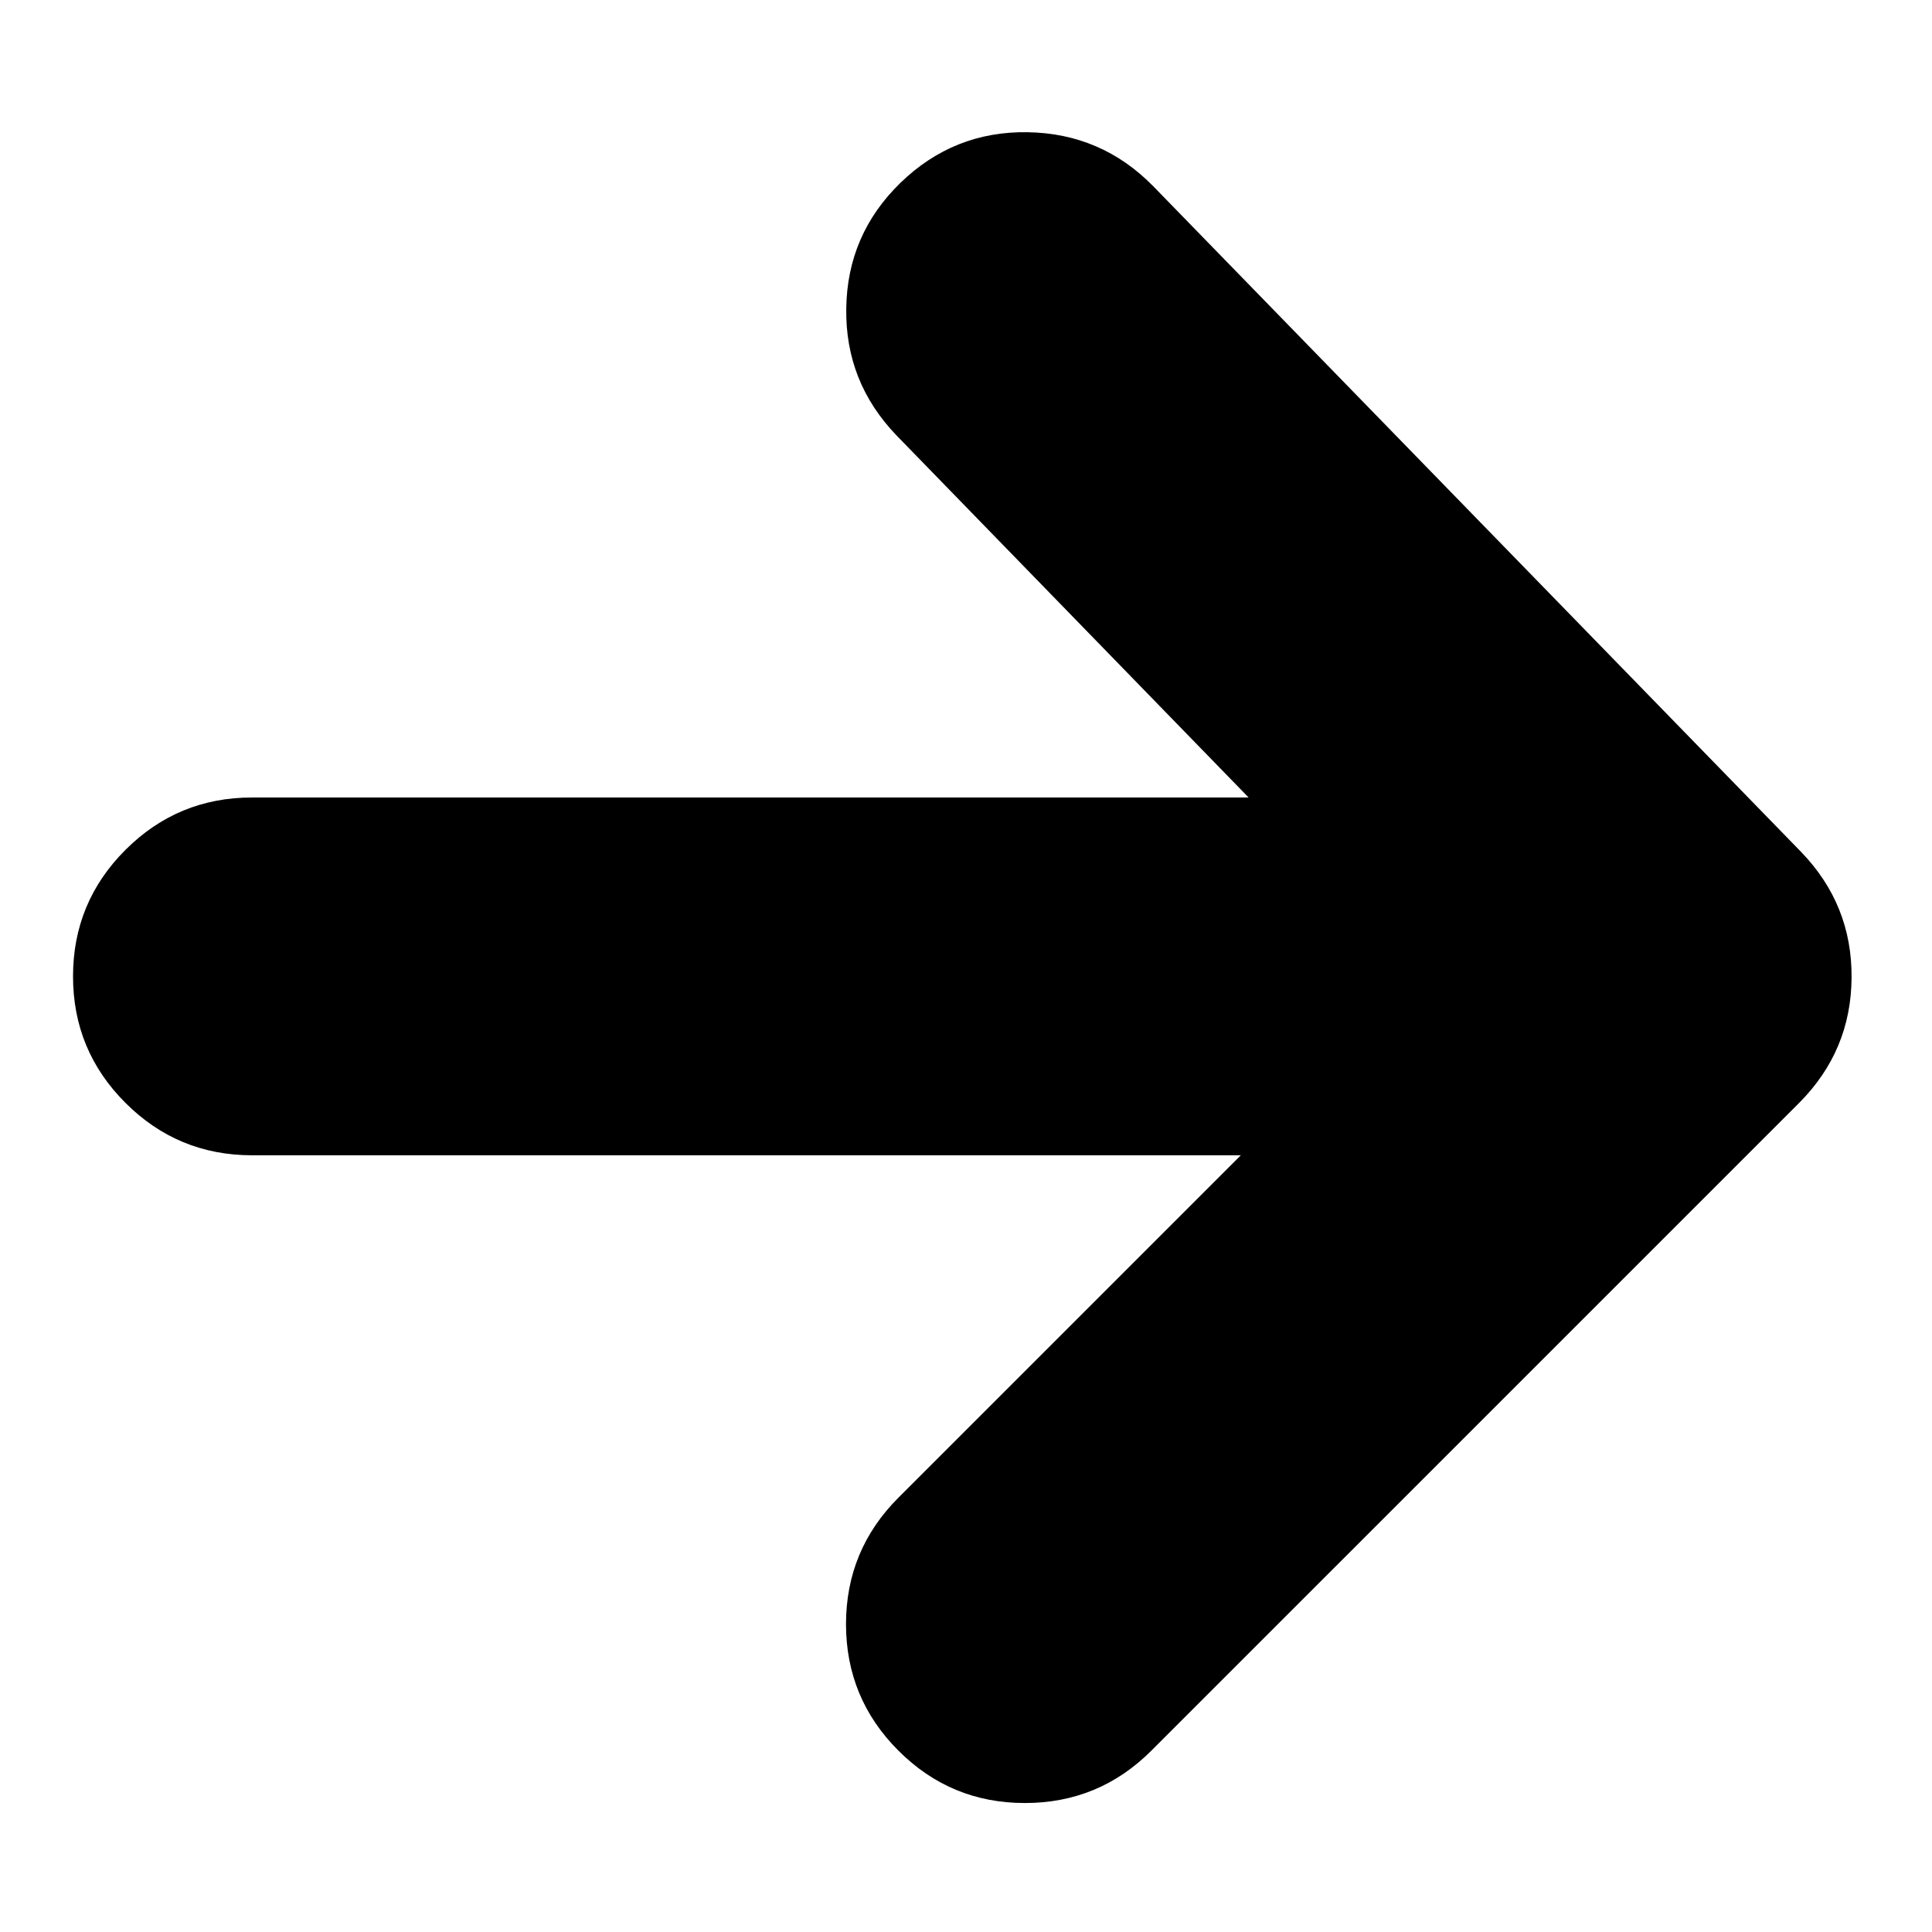
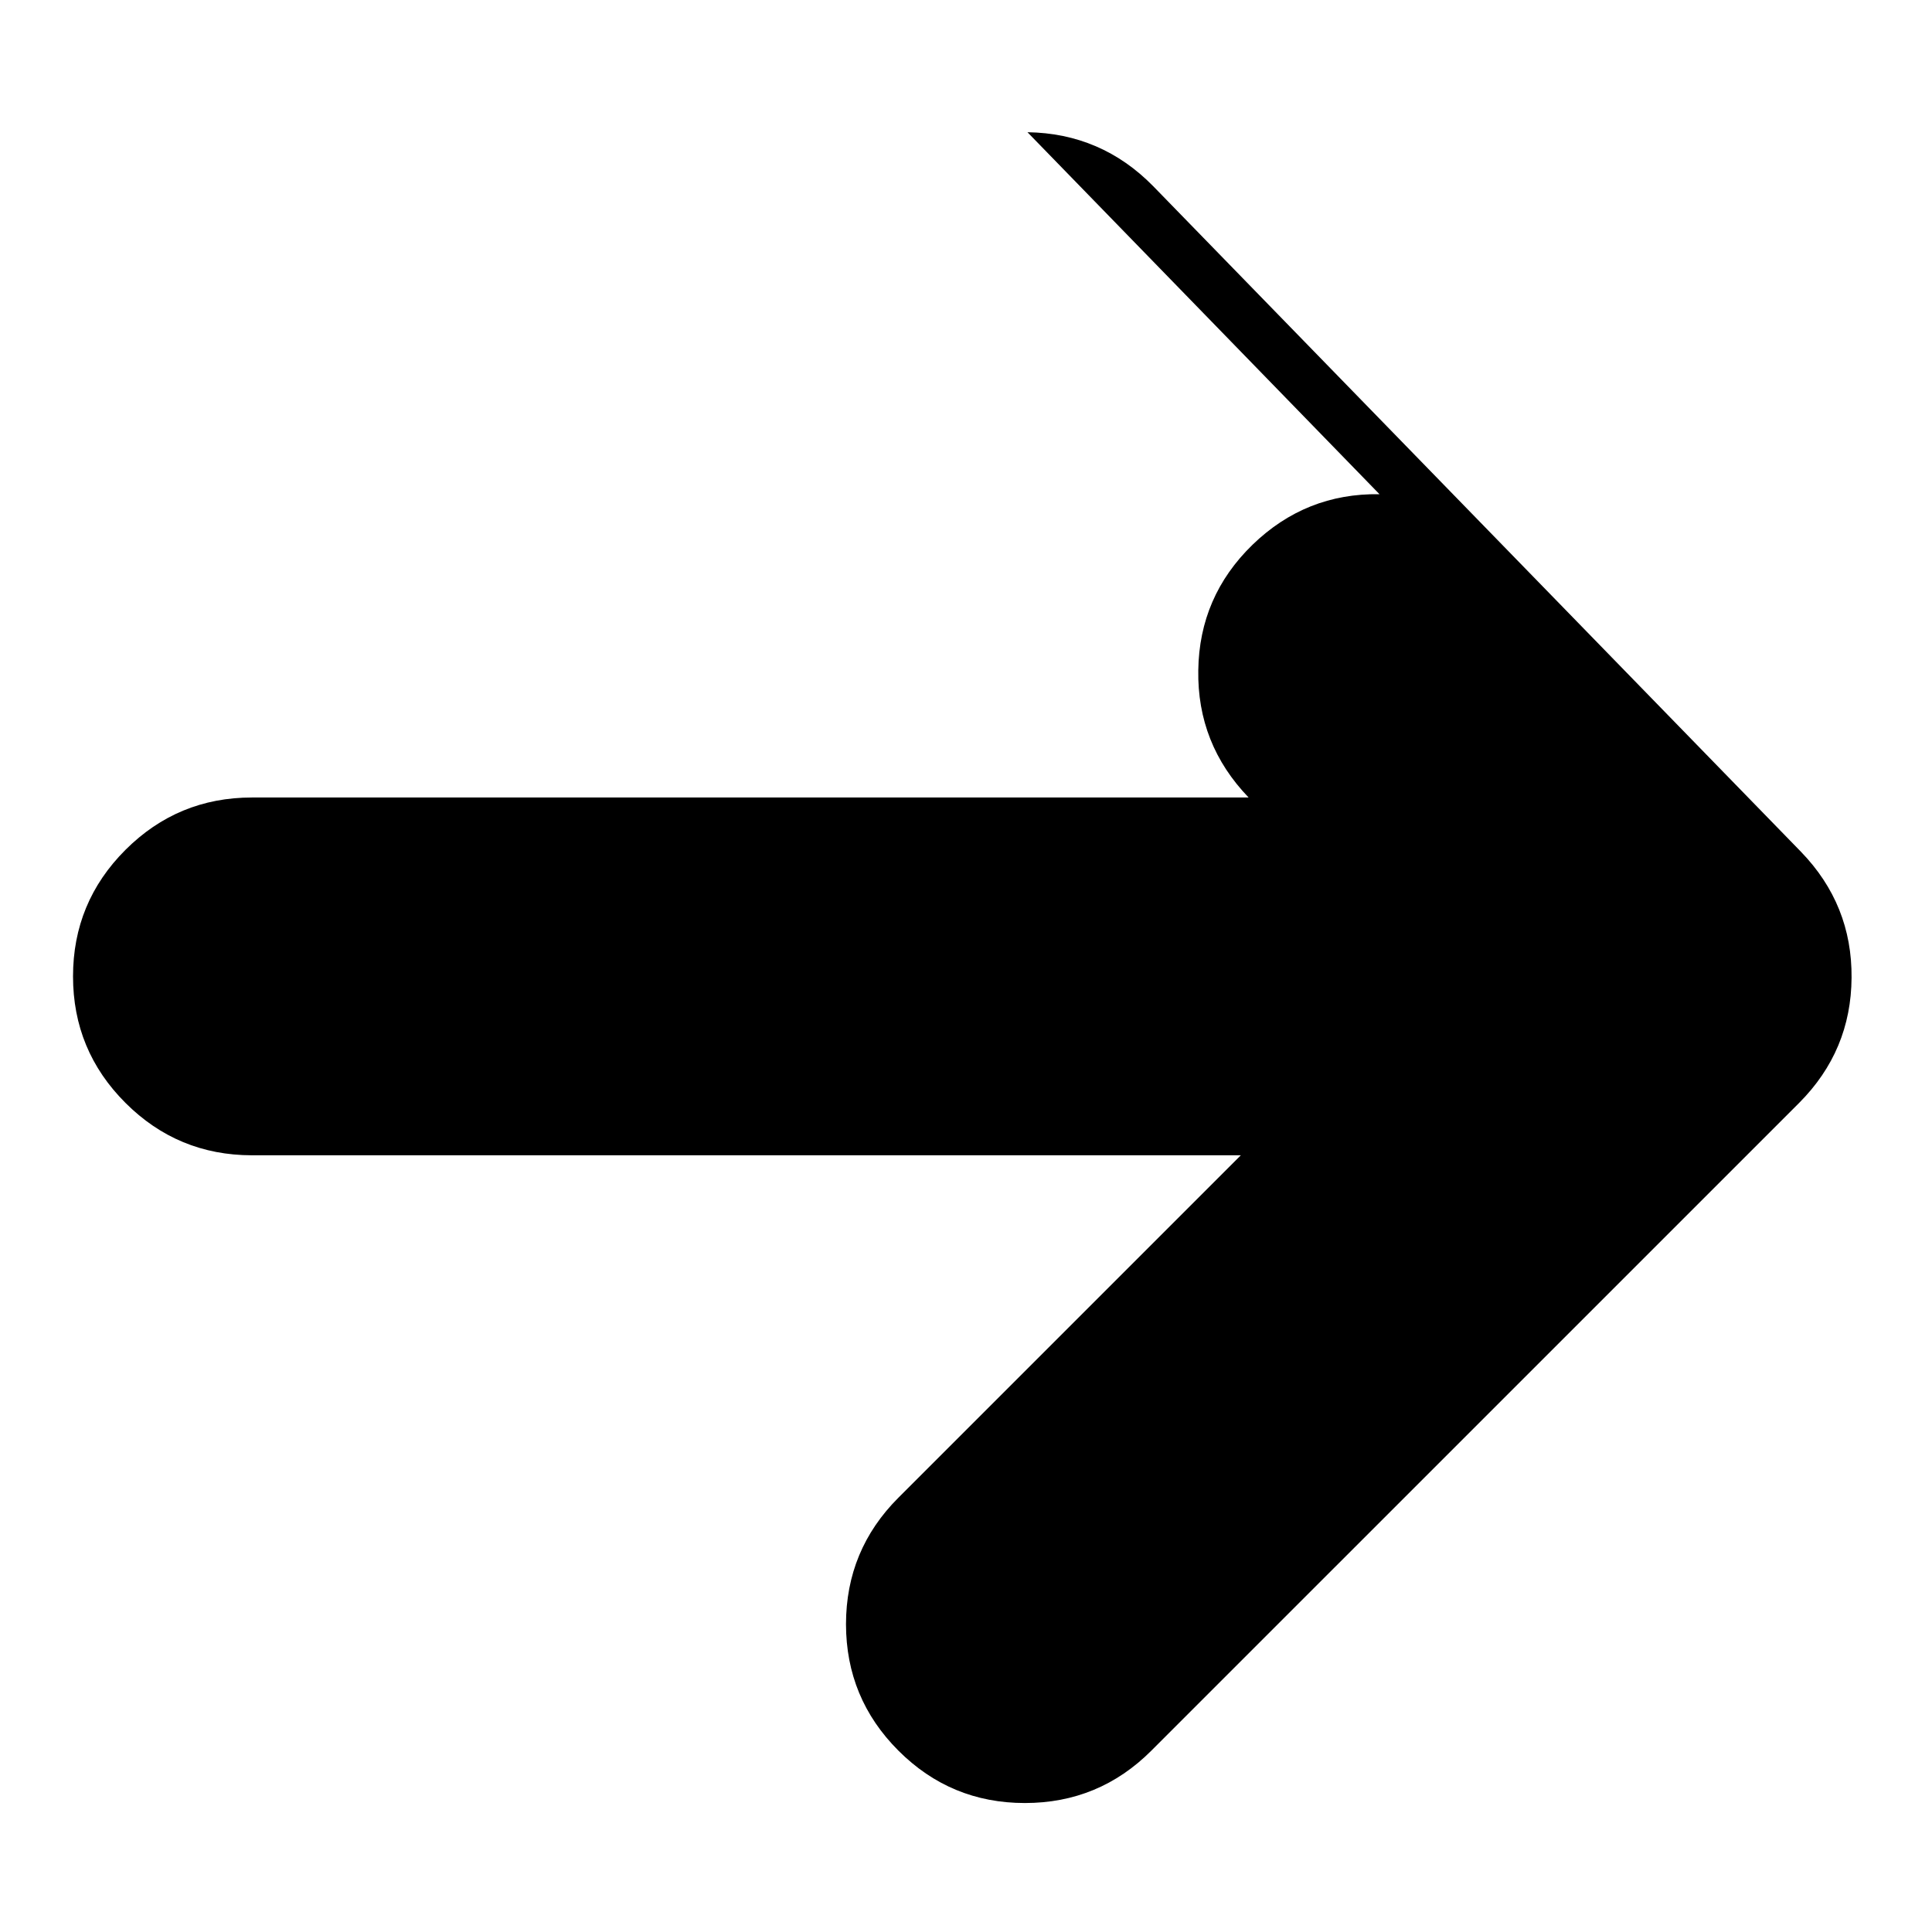
<svg xmlns="http://www.w3.org/2000/svg" fill="#000000" width="800px" height="800px" version="1.1" viewBox="144 144 512 512">
-   <path d="m416.29 179.04c13.047 0.195 24.16 4.965 33.32 14.301l171.66 176.38c9.047 9.344 13.52 20.477 13.414 33.379-0.078 12.891-4.703 23.953-13.883 33.172l-171.68 171.67c-9.246 9.246-20.422 13.879-33.52 13.879-13.086 0-24.262-4.629-33.508-13.879-9.258-9.258-13.883-20.434-13.895-33.527 0.012-13.086 4.637-24.262 13.895-33.516l90.734-90.734h-262.06c-13.098-0.012-24.266-4.637-33.527-13.895-9.258-9.254-13.887-20.426-13.887-33.52 0-13.086 4.629-24.262 13.887-33.52 9.258-9.246 20.426-13.883 33.527-13.883h264.13l-93.289-95.93c-9.109-9.465-13.551-20.699-13.34-33.723 0.184-13.039 4.977-24.117 14.363-33.246 9.418-9.129 20.637-13.609 33.66-13.406z" fill-rule="evenodd" />
+   <path d="m416.29 179.04c13.047 0.195 24.16 4.965 33.32 14.301l171.66 176.38c9.047 9.344 13.52 20.477 13.414 33.379-0.078 12.891-4.703 23.953-13.883 33.172l-171.68 171.67c-9.246 9.246-20.422 13.879-33.52 13.879-13.086 0-24.262-4.629-33.508-13.879-9.258-9.258-13.883-20.434-13.895-33.527 0.012-13.086 4.637-24.262 13.895-33.516l90.734-90.734h-262.06c-13.098-0.012-24.266-4.637-33.527-13.895-9.258-9.254-13.887-20.426-13.887-33.52 0-13.086 4.629-24.262 13.887-33.52 9.258-9.246 20.426-13.883 33.527-13.883h264.13c-9.109-9.465-13.551-20.699-13.34-33.723 0.184-13.039 4.977-24.117 14.363-33.246 9.418-9.129 20.637-13.609 33.66-13.406z" fill-rule="evenodd" />
</svg>